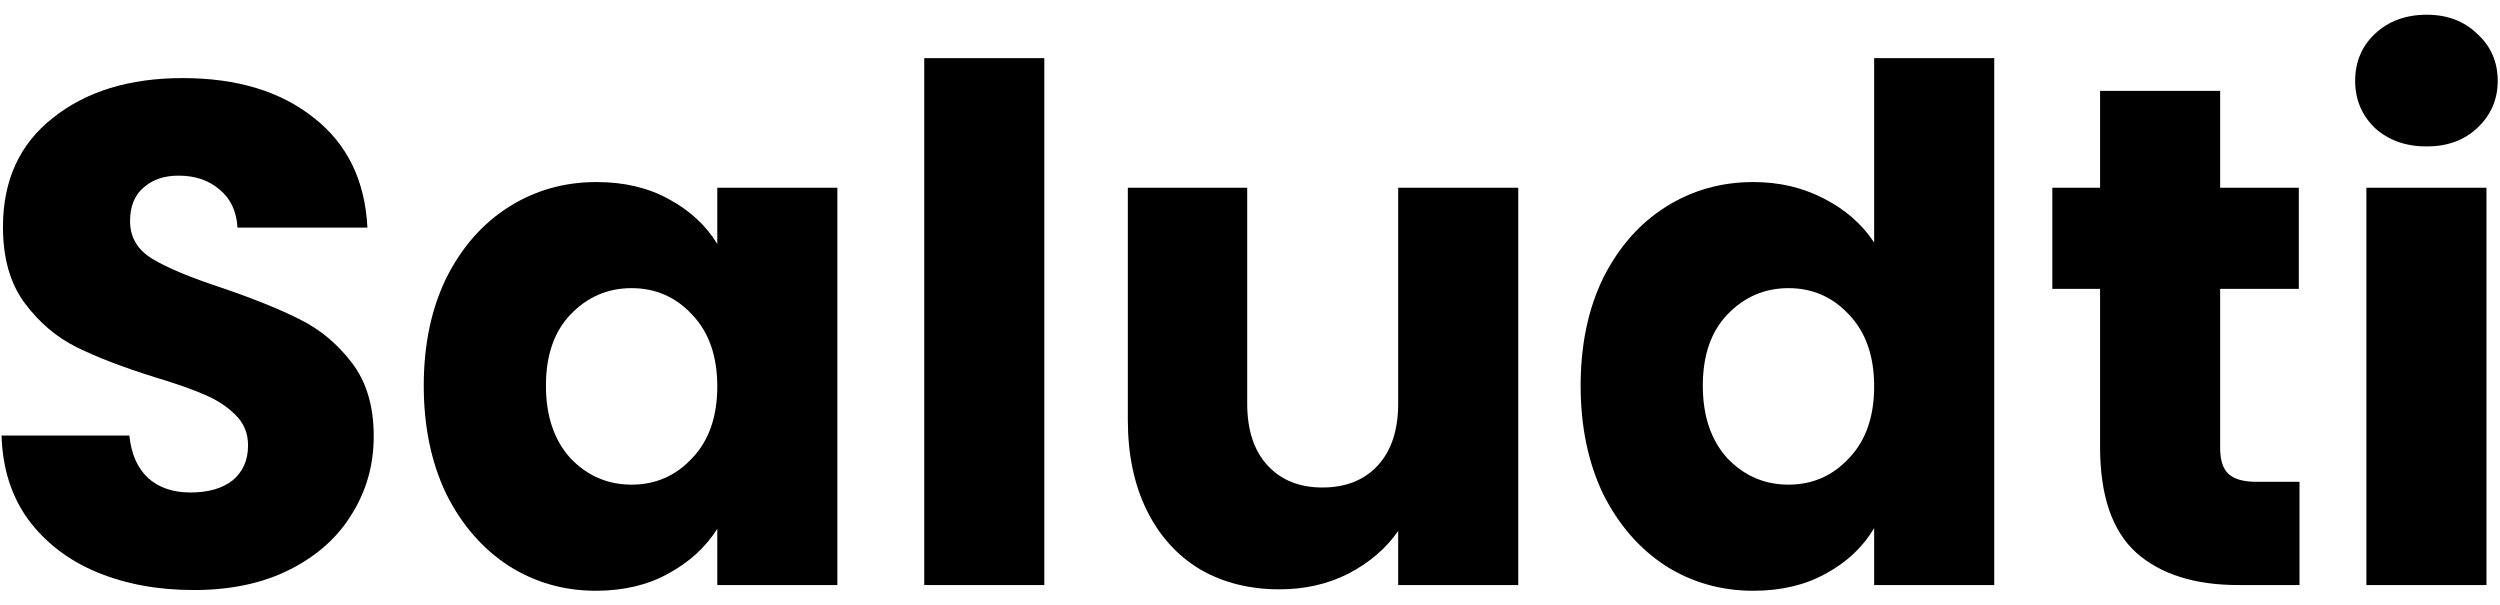
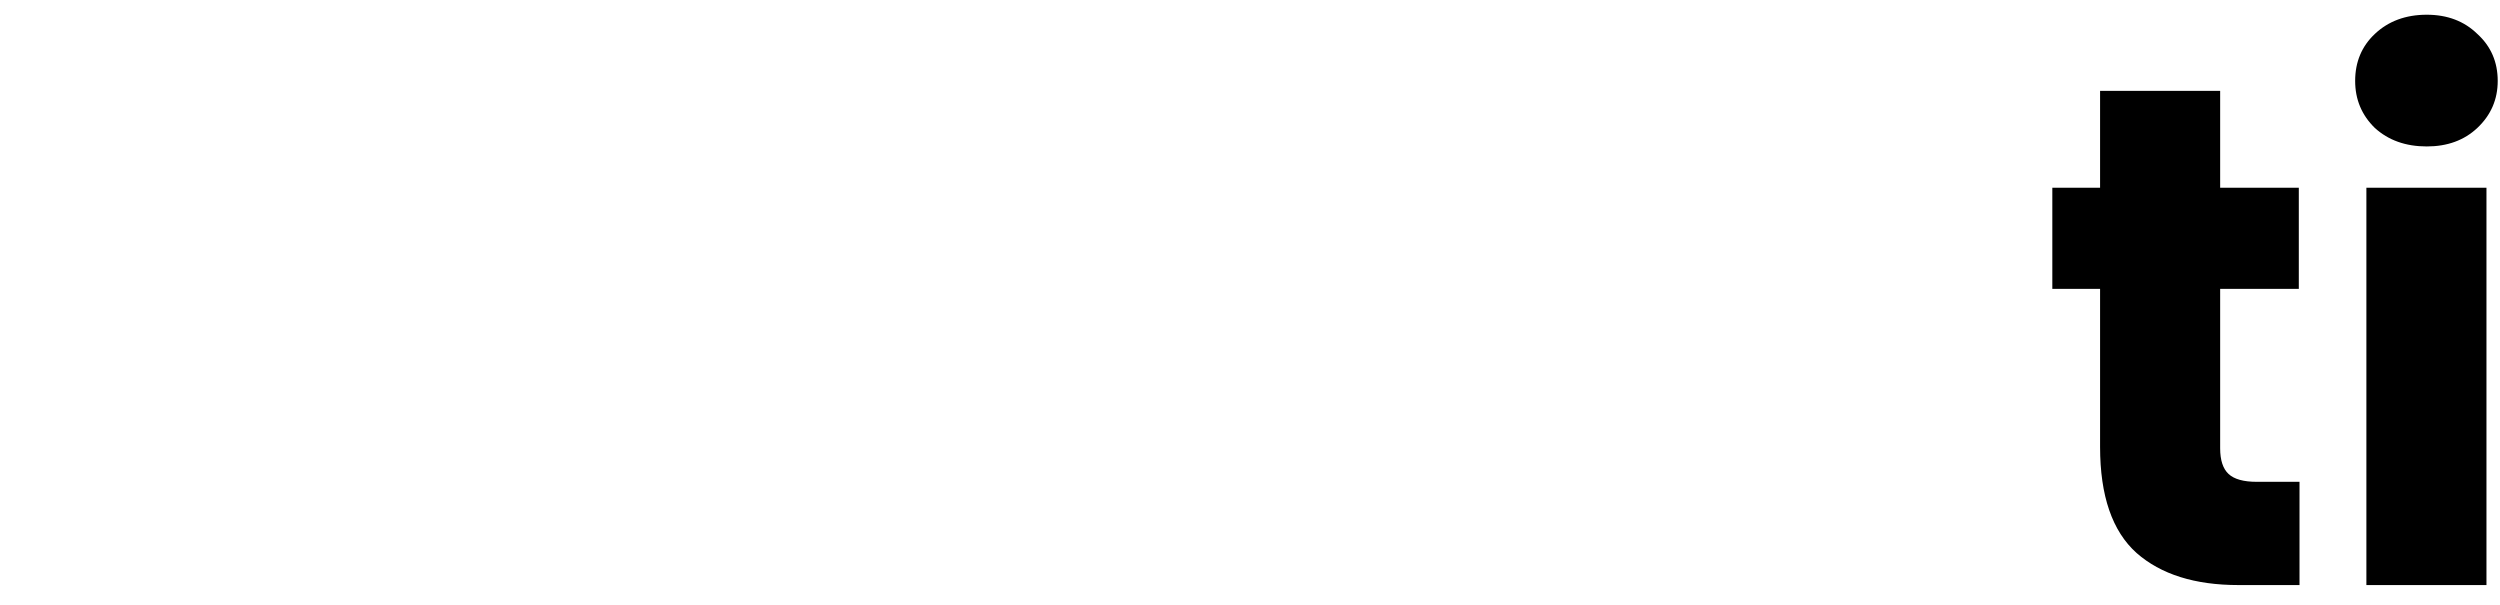
<svg xmlns="http://www.w3.org/2000/svg" width="128" height="31" viewBox="0 0 128 31" fill="none">
-   <path d="M9.931 30.21C8.086 30.21 6.432 29.906 4.97 29.299C3.507 28.691 2.333 27.792 1.446 26.601C0.583 25.41 0.128 23.976 0.08 22.299H6.623C6.719 23.247 7.043 23.976 7.594 24.486C8.145 24.973 8.864 25.215 9.751 25.215C10.662 25.215 11.381 25.009 11.909 24.596C12.436 24.158 12.7 23.563 12.7 22.809C12.7 22.177 12.484 21.655 12.052 21.242C11.645 20.829 11.13 20.488 10.506 20.221C9.907 19.954 9.044 19.65 7.918 19.31C6.288 18.799 4.958 18.289 3.927 17.779C2.896 17.268 2.009 16.515 1.266 15.518C0.523 14.522 0.152 13.222 0.152 11.617C0.152 9.236 1.003 7.376 2.704 6.04C4.406 4.679 6.623 3.998 9.356 3.998C12.136 3.998 14.377 4.679 16.079 6.04C17.781 7.376 18.692 9.248 18.812 11.654H12.16C12.112 10.828 11.813 10.184 11.261 9.722C10.71 9.236 10.003 8.993 9.14 8.993C8.397 8.993 7.798 9.199 7.342 9.612C6.887 10.001 6.659 10.572 6.659 11.326C6.659 12.152 7.043 12.796 7.81 13.258C8.577 13.72 9.775 14.218 11.405 14.753C13.035 15.312 14.353 15.846 15.36 16.357C16.391 16.867 17.278 17.608 18.021 18.581C18.764 19.553 19.135 20.804 19.135 22.335C19.135 23.794 18.764 25.118 18.021 26.309C17.302 27.5 16.247 28.448 14.857 29.153C13.467 29.858 11.825 30.21 9.931 30.21Z" fill="black" />
-   <path d="M21.696 19.747C21.696 17.657 22.08 15.822 22.847 14.242C23.638 12.662 24.704 11.447 26.047 10.597C27.389 9.746 28.887 9.321 30.541 9.321C31.955 9.321 33.19 9.612 34.244 10.196C35.323 10.779 36.15 11.544 36.725 12.492V9.612H42.873V29.955H36.725V27.075C36.126 28.023 35.287 28.788 34.208 29.372C33.154 29.955 31.919 30.247 30.505 30.247C28.875 30.247 27.389 29.821 26.047 28.971C24.704 28.096 23.638 26.868 22.847 25.288C22.08 23.684 21.696 21.837 21.696 19.747ZM36.725 19.784C36.725 18.228 36.294 17.001 35.431 16.102C34.592 15.202 33.561 14.753 32.339 14.753C31.116 14.753 30.074 15.202 29.211 16.102C28.372 16.977 27.952 18.192 27.952 19.747C27.952 21.303 28.372 22.542 29.211 23.466C30.074 24.365 31.116 24.814 32.339 24.814C33.561 24.814 34.592 24.365 35.431 23.466C36.294 22.566 36.725 21.339 36.725 19.784Z" fill="black" />
-   <path d="M53.469 2.977V29.955H47.321V2.977H53.469Z" fill="black" />
-   <path d="M77.735 9.612V29.955H71.587V27.184C70.964 28.083 70.113 28.812 69.034 29.372C67.98 29.906 66.805 30.174 65.511 30.174C63.977 30.174 62.622 29.833 61.448 29.153C60.273 28.448 59.363 27.439 58.715 26.127C58.068 24.814 57.745 23.271 57.745 21.497V9.612H63.857V20.659C63.857 22.02 64.204 23.077 64.9 23.83C65.595 24.584 66.529 24.96 67.704 24.96C68.902 24.96 69.849 24.584 70.544 23.83C71.239 23.077 71.587 22.02 71.587 20.659V9.612H77.735Z" fill="black" />
-   <path d="M80.929 19.747C80.929 17.657 81.312 15.822 82.079 14.242C82.87 12.662 83.937 11.447 85.279 10.597C86.621 9.746 88.119 9.321 89.773 9.321C91.091 9.321 92.29 9.6 93.368 10.159C94.471 10.718 95.334 11.472 95.957 12.419V2.977H102.105V29.955H95.957V27.038C95.382 28.011 94.555 28.788 93.476 29.372C92.422 29.955 91.187 30.247 89.773 30.247C88.119 30.247 86.621 29.821 85.279 28.971C83.937 28.096 82.87 26.868 82.079 25.288C81.312 23.684 80.929 21.837 80.929 19.747ZM95.957 19.784C95.957 18.228 95.526 17.001 94.663 16.102C93.824 15.202 92.793 14.753 91.571 14.753C90.348 14.753 89.306 15.202 88.443 16.102C87.604 16.977 87.184 18.192 87.184 19.747C87.184 21.303 87.604 22.542 88.443 23.466C89.306 24.365 90.348 24.814 91.571 24.814C92.793 24.814 93.824 24.365 94.663 23.466C95.526 22.566 95.957 21.339 95.957 19.784Z" fill="black" />
  <path d="M117.735 24.669V29.955H114.607C112.378 29.955 110.64 29.408 109.393 28.314C108.147 27.196 107.524 25.386 107.524 22.882V14.789H105.079V9.612H107.524V4.654H113.672V9.612H117.699V14.789H113.672V22.955C113.672 23.563 113.816 24 114.103 24.268C114.391 24.535 114.87 24.669 115.542 24.669H117.735Z" fill="black" />
  <path d="M124.251 7.498C123.173 7.498 122.286 7.182 121.591 6.55C120.92 5.894 120.584 5.092 120.584 4.144C120.584 3.172 120.92 2.37 121.591 1.738C122.286 1.082 123.173 0.754 124.251 0.754C125.306 0.754 126.169 1.082 126.84 1.738C127.535 2.37 127.883 3.172 127.883 4.144C127.883 5.092 127.535 5.894 126.84 6.55C126.169 7.182 125.306 7.498 124.251 7.498ZM127.307 9.612V29.955H121.159V9.612H127.307Z" fill="black" />
</svg>